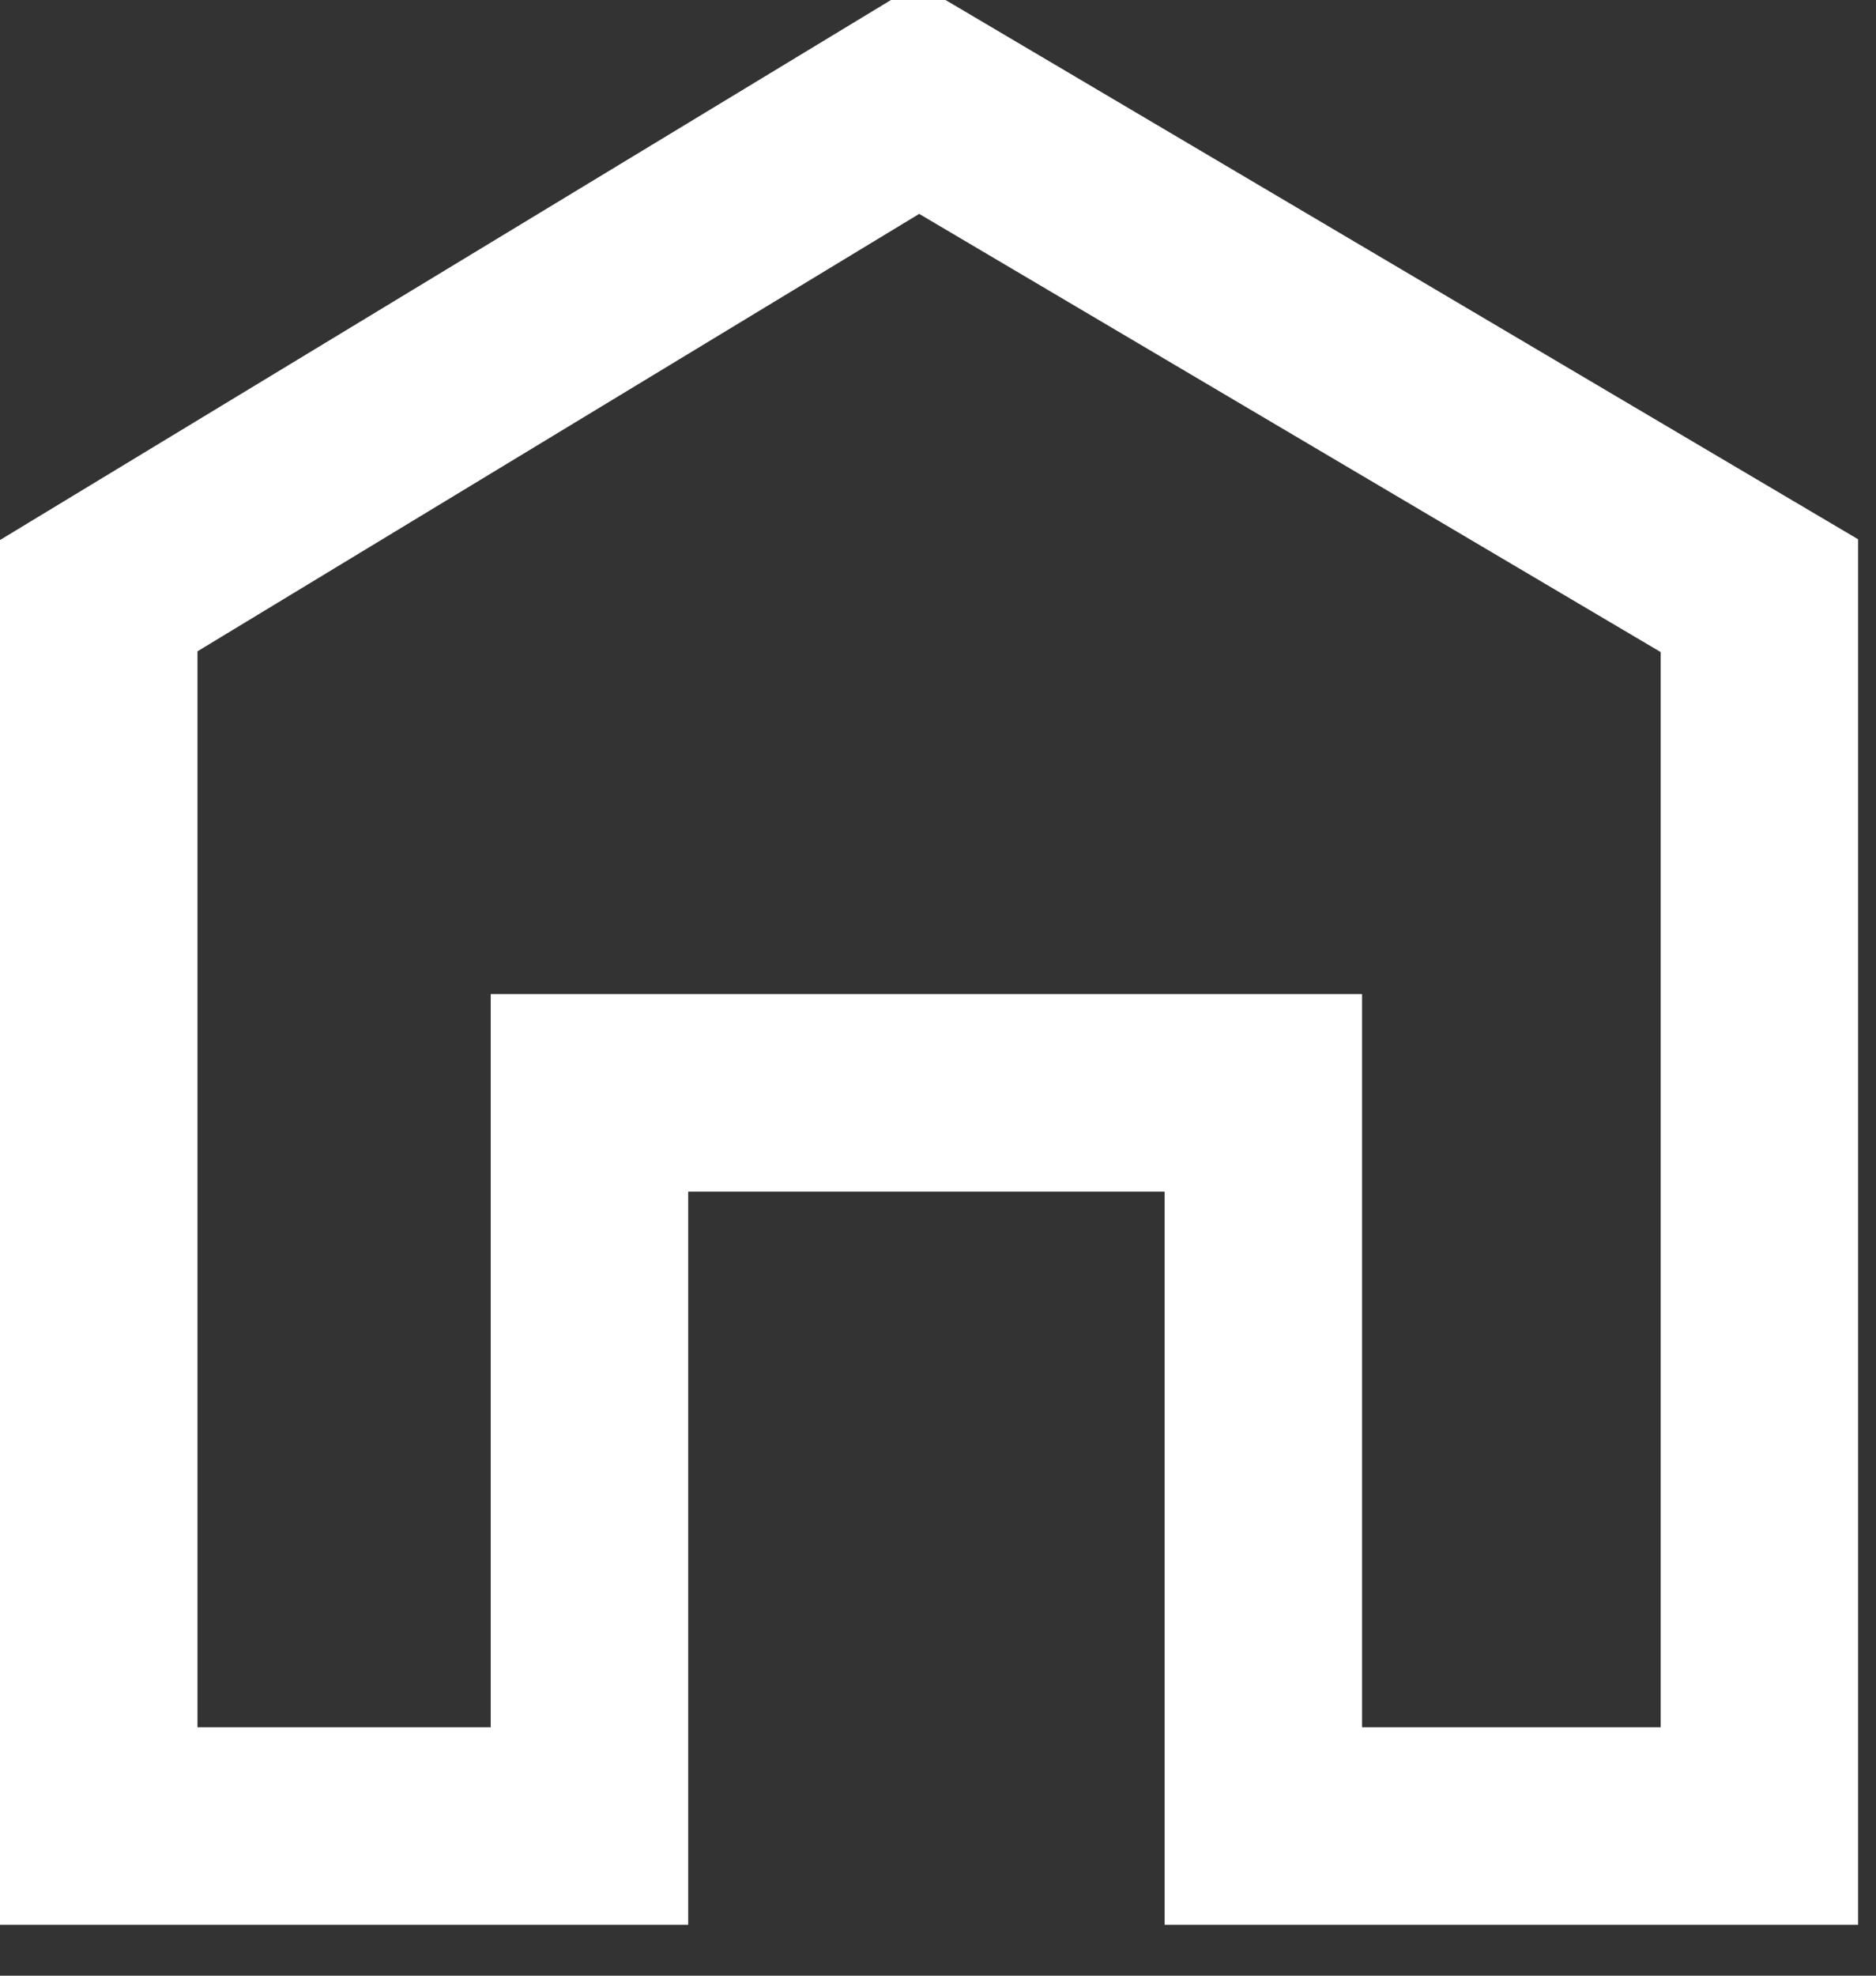
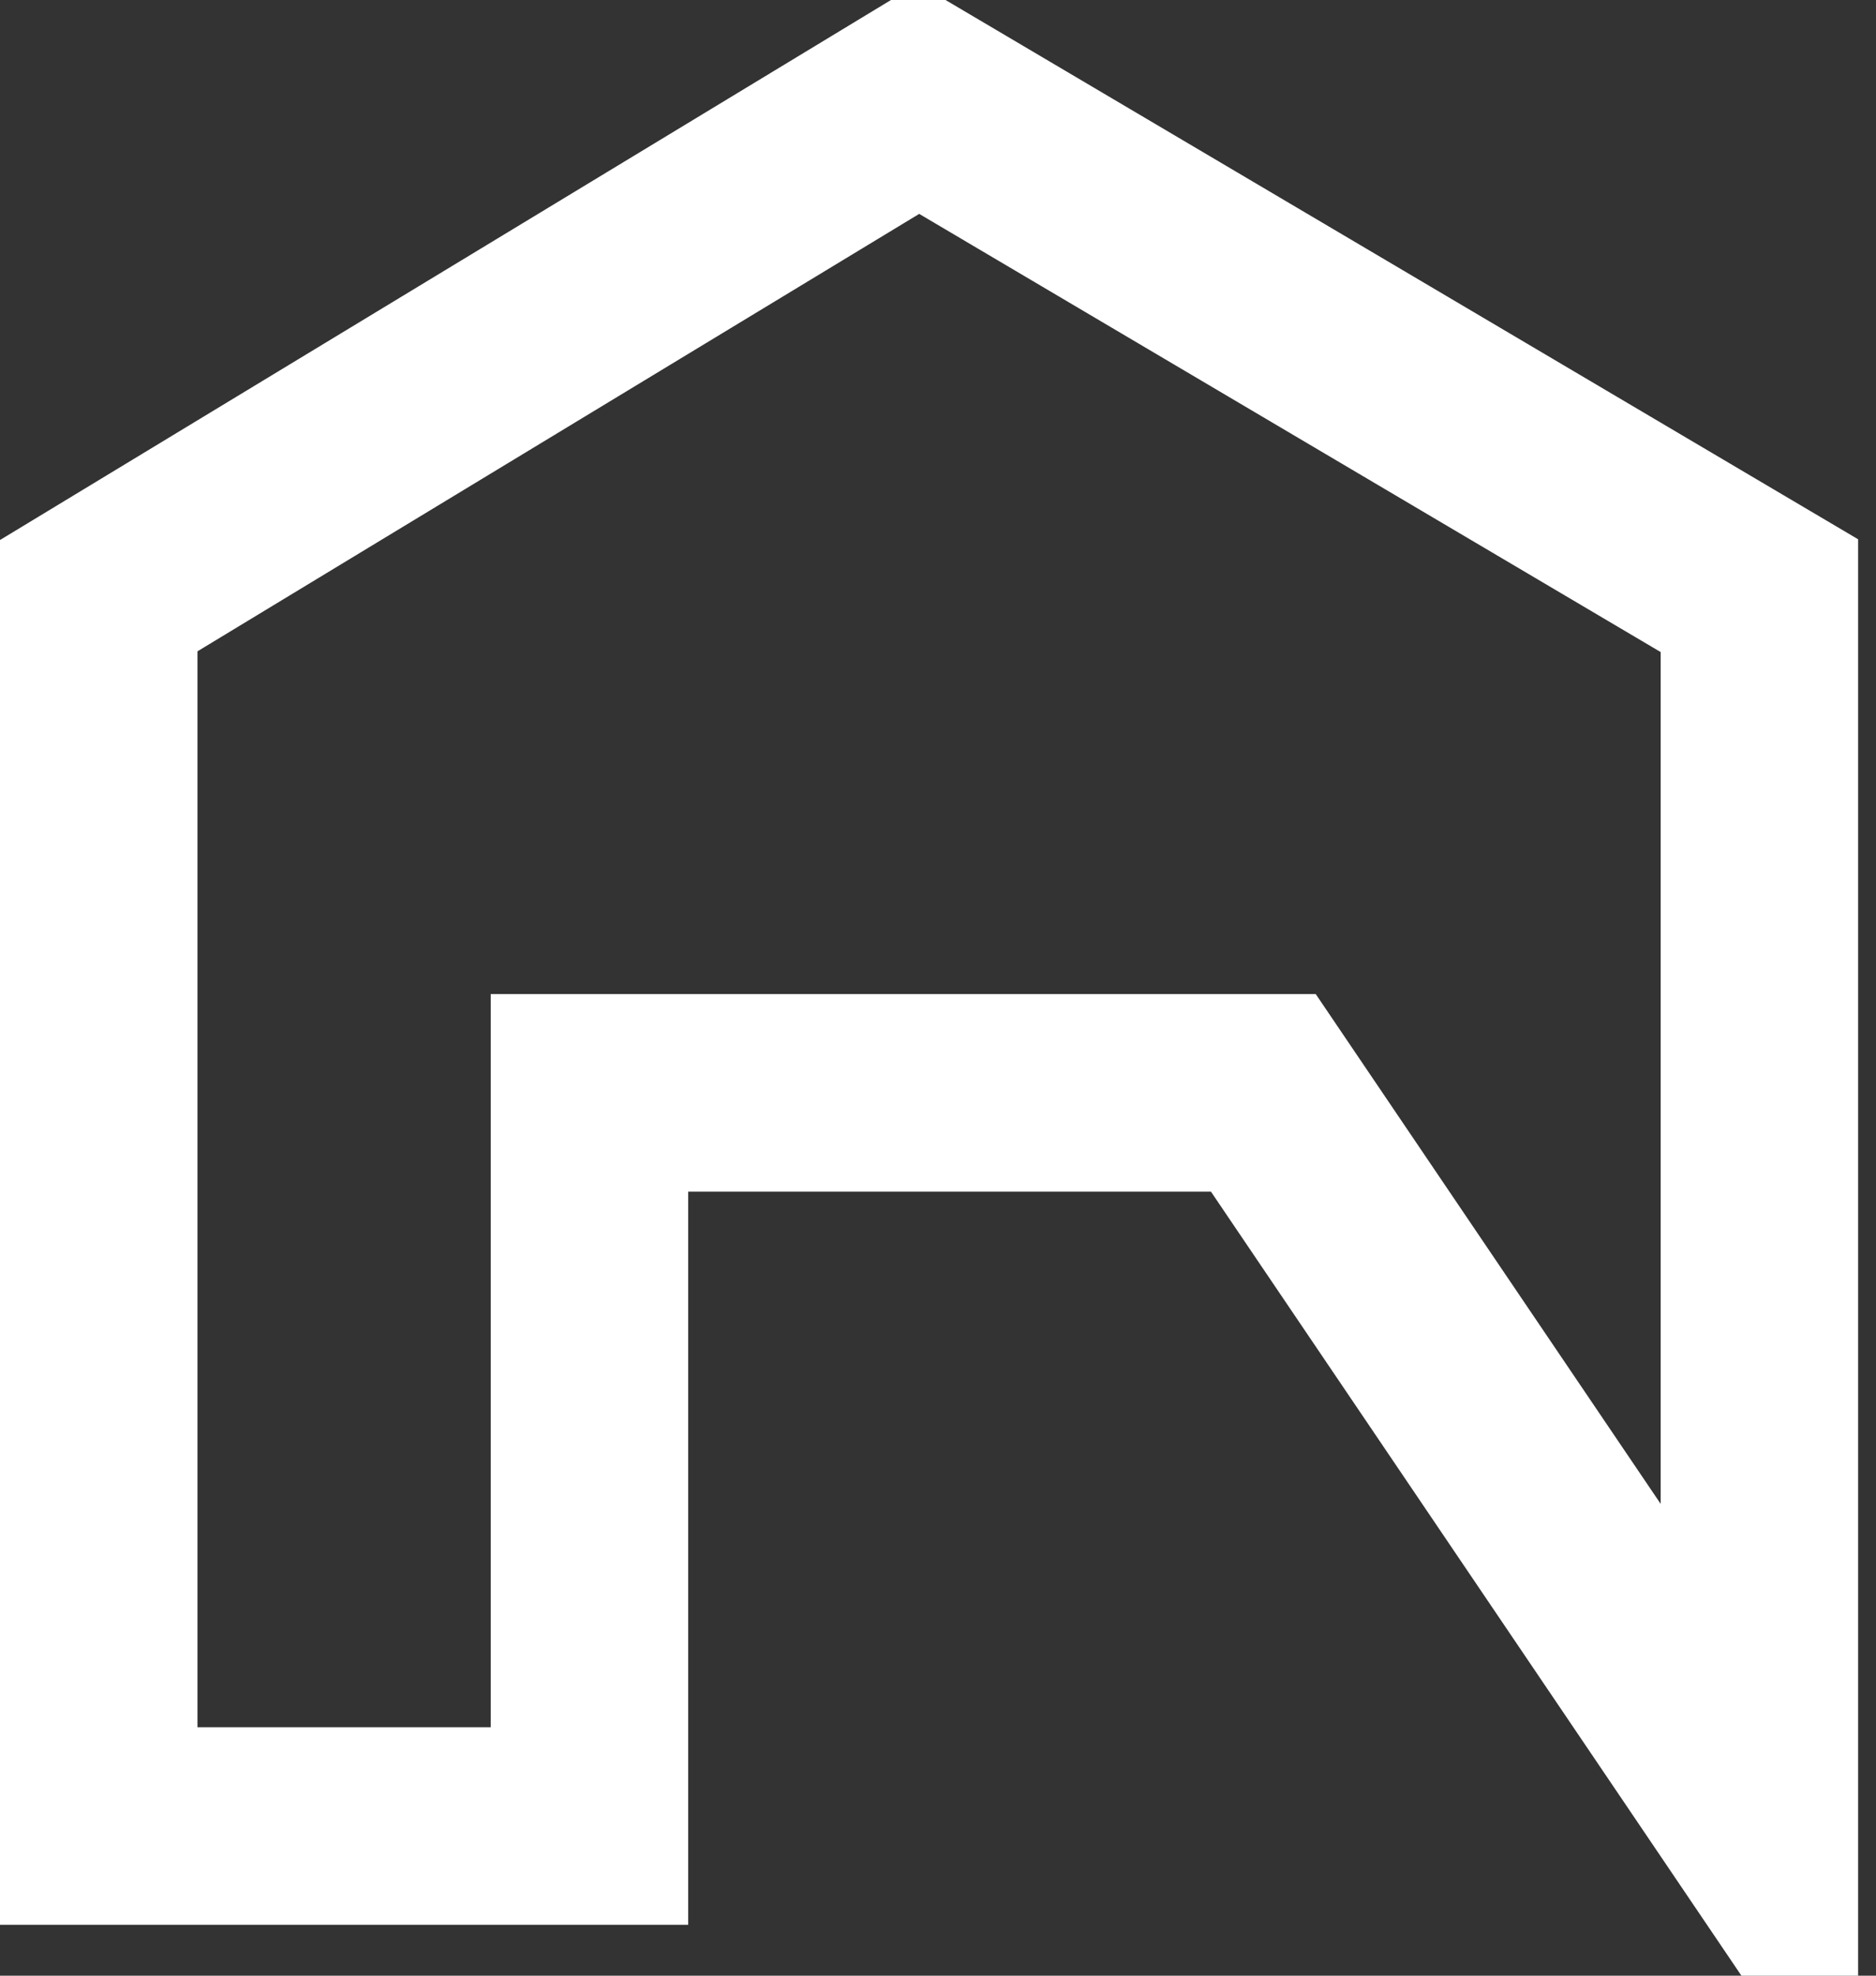
<svg xmlns="http://www.w3.org/2000/svg" width="19px" height="20px" viewBox="0 0 19 20" version="1.1">
  <rect x="0" y="0" width="19" height="20" fill="#333333" stroke="none" />
-   <path d="M4.97 10.063C4.97 10.063 11.795 10.063 11.795 10.063L11.795 17.485L16.819 17.485C16.819 17.485 16.819 5.03 16.819 5.03C16.819 5.03 8.303 -1.26747e-16 8.303 -1.26747e-16L3.30943e-16 5.03L0 17.485L4.97 17.485C4.97 17.485 4.97 10.063 4.97 10.063Z" transform="translate(1 1)" id="ico-casa" fill="none" fill-rule="evenodd" stroke="#FFFFFF" stroke-width="2" />
+   <path d="M4.97 10.063C4.97 10.063 11.795 10.063 11.795 10.063L16.819 17.485C16.819 17.485 16.819 5.03 16.819 5.03C16.819 5.03 8.303 -1.26747e-16 8.303 -1.26747e-16L3.30943e-16 5.03L0 17.485L4.97 17.485C4.97 17.485 4.97 10.063 4.97 10.063Z" transform="translate(1 1)" id="ico-casa" fill="none" fill-rule="evenodd" stroke="#FFFFFF" stroke-width="2" />
</svg>